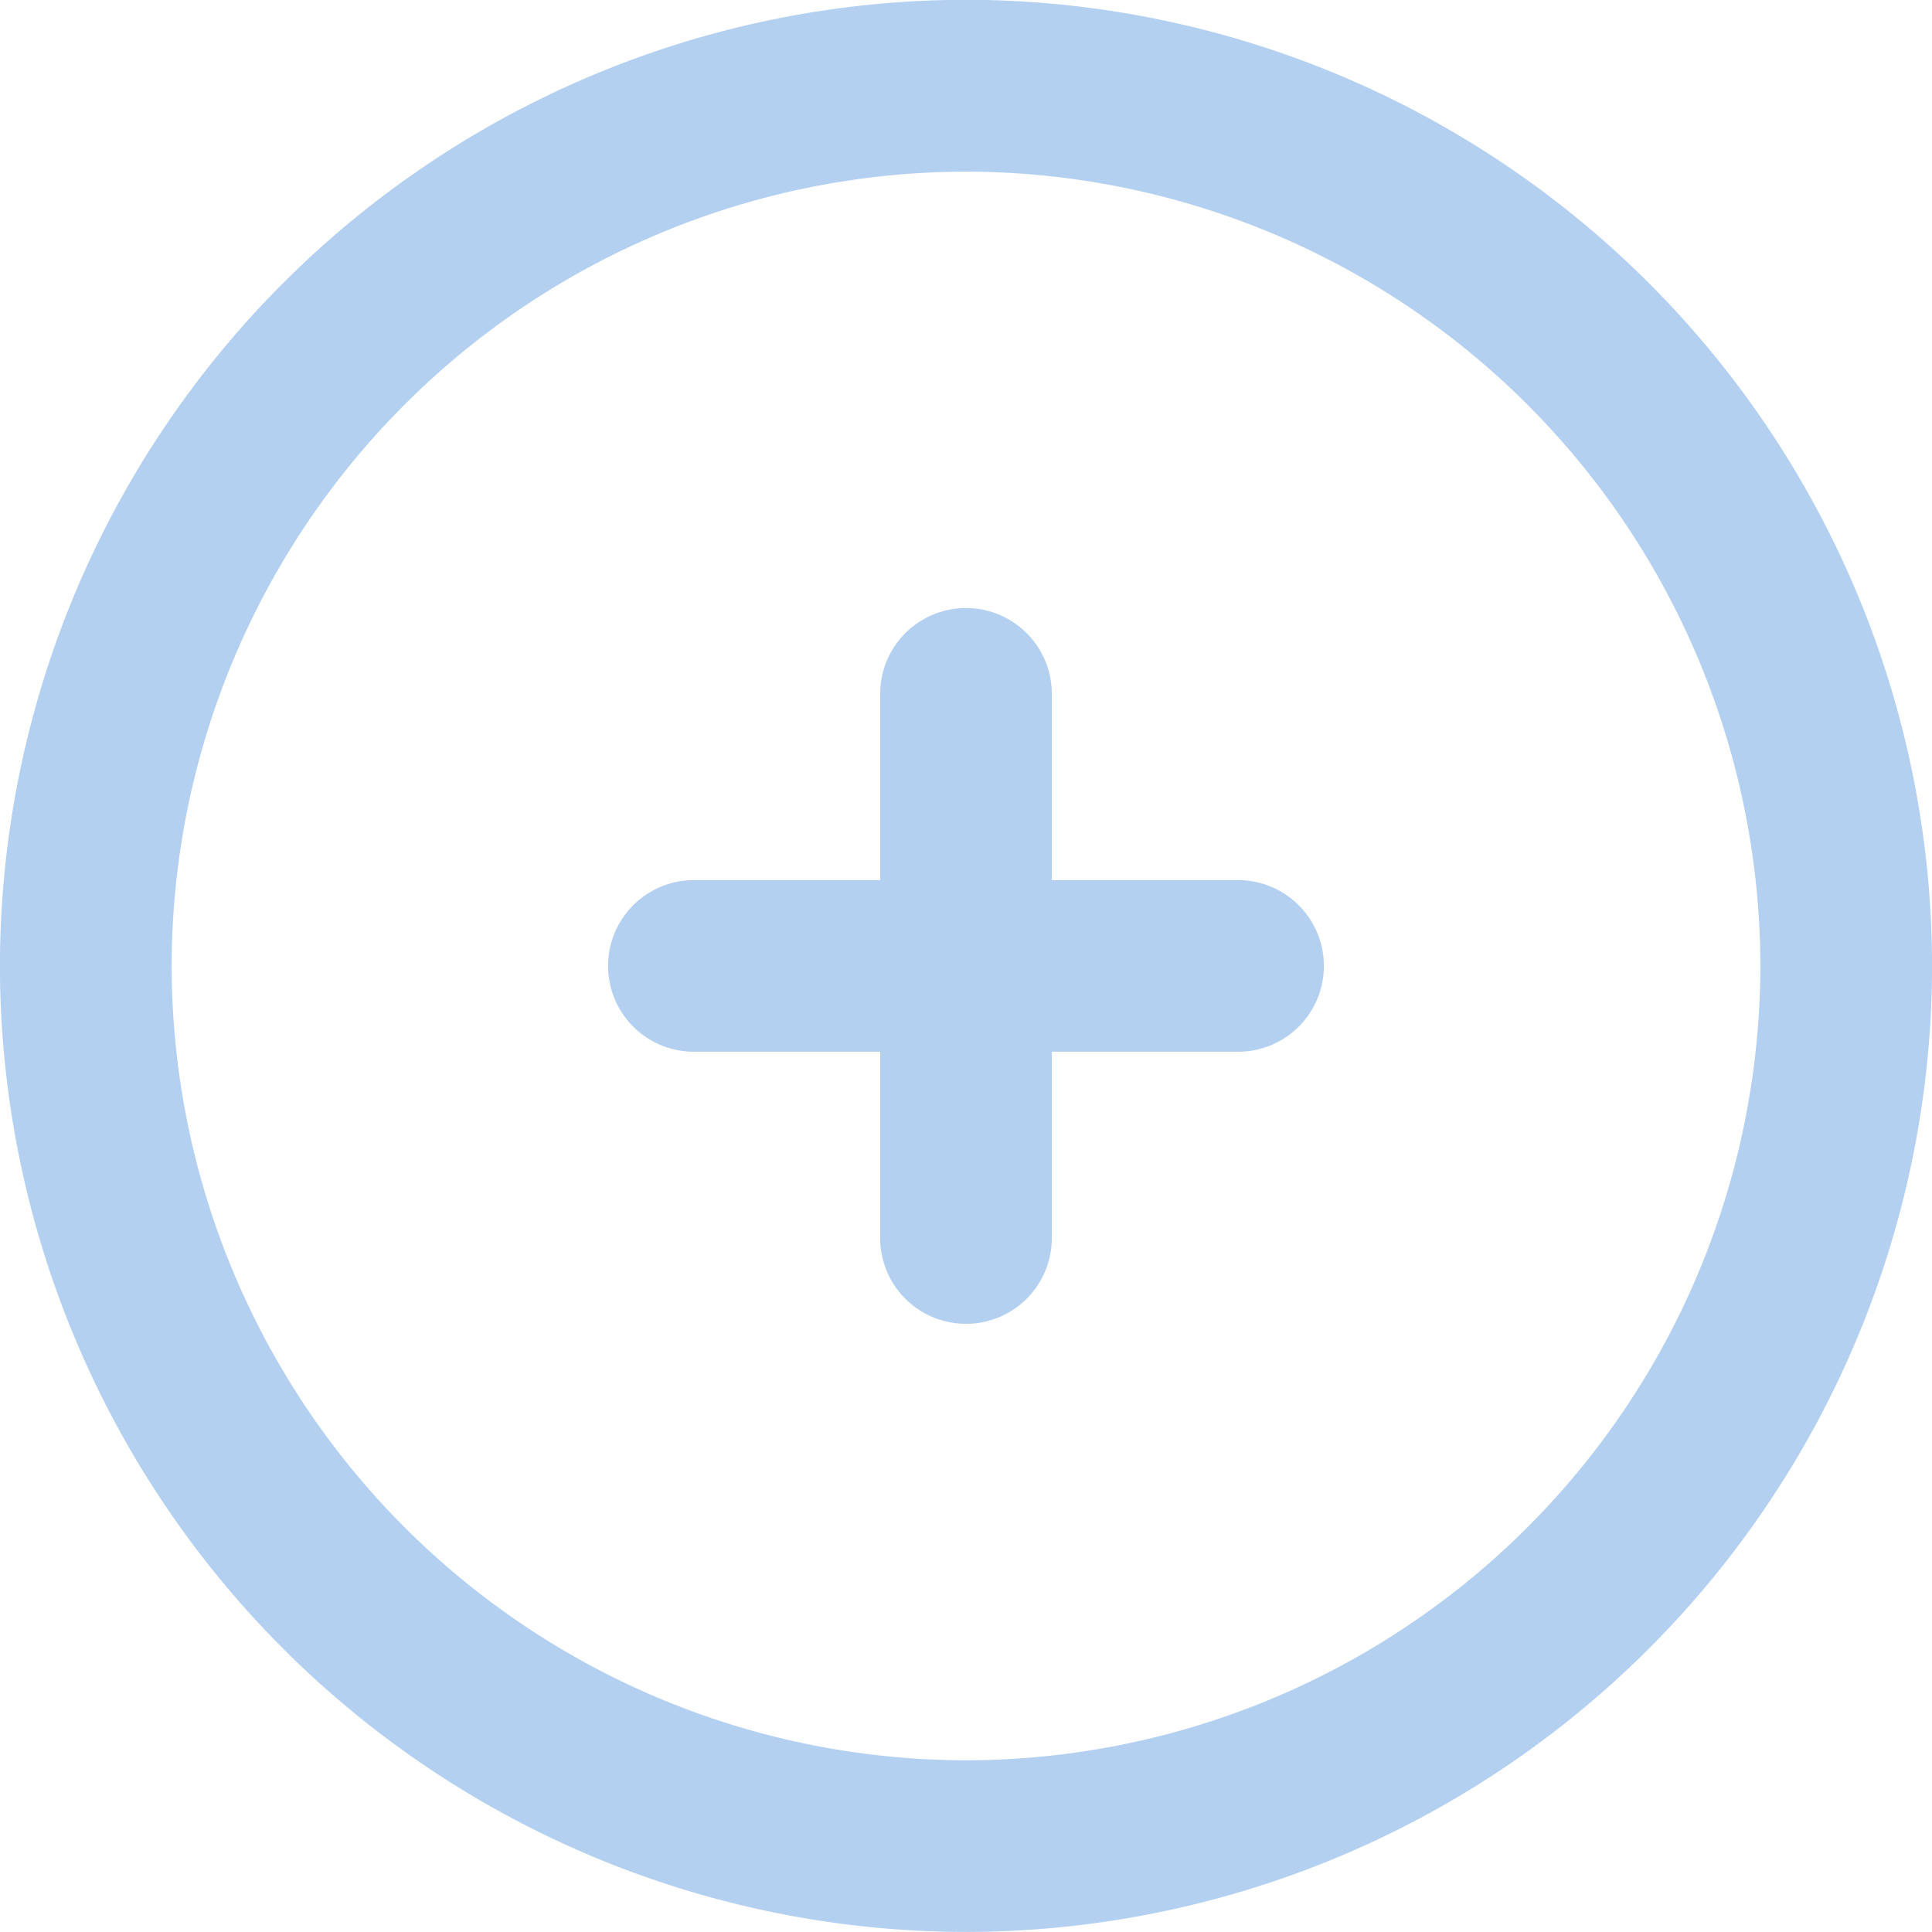
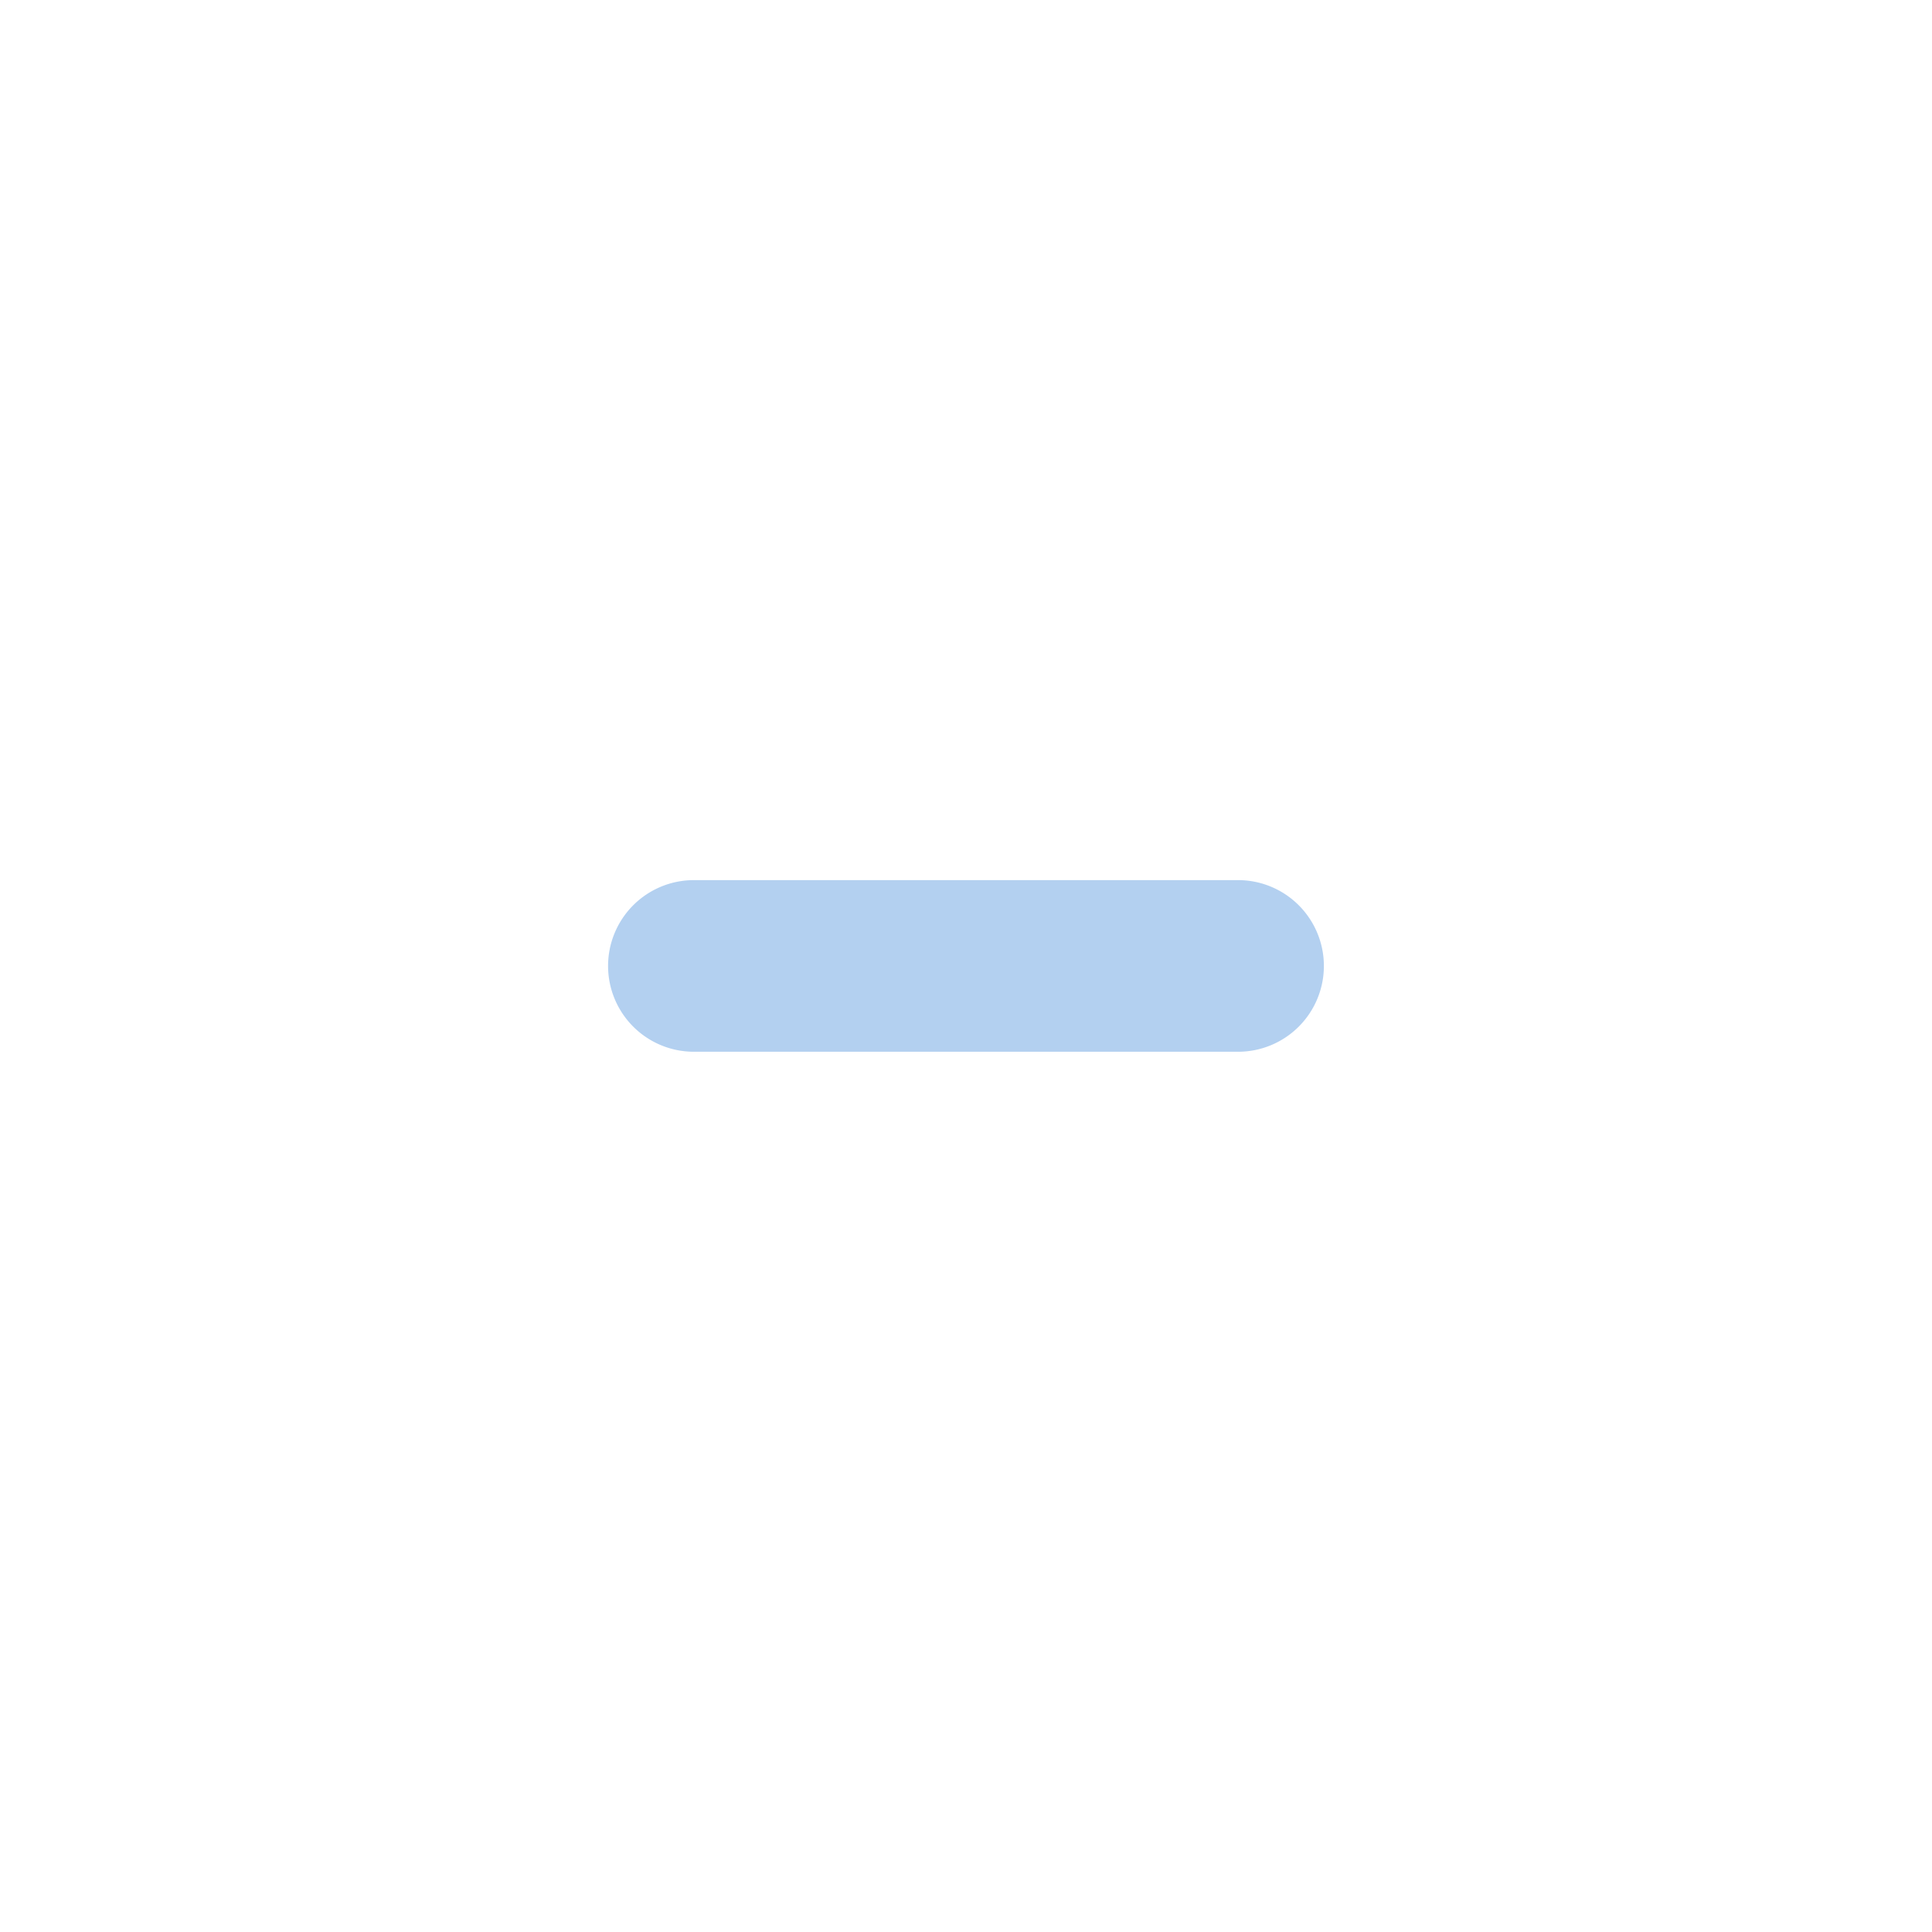
<svg xmlns="http://www.w3.org/2000/svg" width="56.596" height="56.594" viewBox="0 0 56.596 56.594">
  <g id="Group_15" data-name="Group 15" transform="translate(114.509 -120.763)">
    <g id="Group_12" data-name="Group 12" transform="translate(-114.509 120.763)">
-       <path id="Path_28" data-name="Path 28" d="M-86.211,177.357a28.33,28.33,0,0,1-28.3-28.3,28.329,28.329,0,0,1,28.3-28.3,28.329,28.329,0,0,1,28.3,28.3A28.33,28.33,0,0,1-86.211,177.357Zm0-51.566a23.3,23.3,0,0,0-23.27,23.268,23.3,23.3,0,0,0,23.27,23.27,23.3,23.3,0,0,0,23.27-23.27A23.3,23.3,0,0,0-86.211,125.791Z" transform="translate(114.509 -120.763)" fill="#b3d0f0" />
-     </g>
+       </g>
    <g id="Group_13" data-name="Group 13" transform="translate(-88.725 138.576)">
-       <path id="Path_29" data-name="Path 29" d="M-96.61,152.359a2.513,2.513,0,0,1-2.514-2.514v-15.94a2.513,2.513,0,0,1,2.514-2.514,2.513,2.513,0,0,1,2.514,2.514v15.94A2.513,2.513,0,0,1-96.61,152.359Z" transform="translate(99.124 -131.392)" fill="#b3d0f0" />
-     </g>
+       </g>
    <g id="Group_14" data-name="Group 14" transform="translate(-96.696 146.545)">
      <path id="Path_30" data-name="Path 30" d="M-85.425,141.175h-15.941a2.514,2.514,0,0,1-2.514-2.514,2.515,2.515,0,0,1,2.514-2.514h15.941a2.515,2.515,0,0,1,2.514,2.514A2.514,2.514,0,0,1-85.425,141.175Z" transform="translate(103.88 -136.147)" fill="#b3d0f0" />
    </g>
  </g>
</svg>